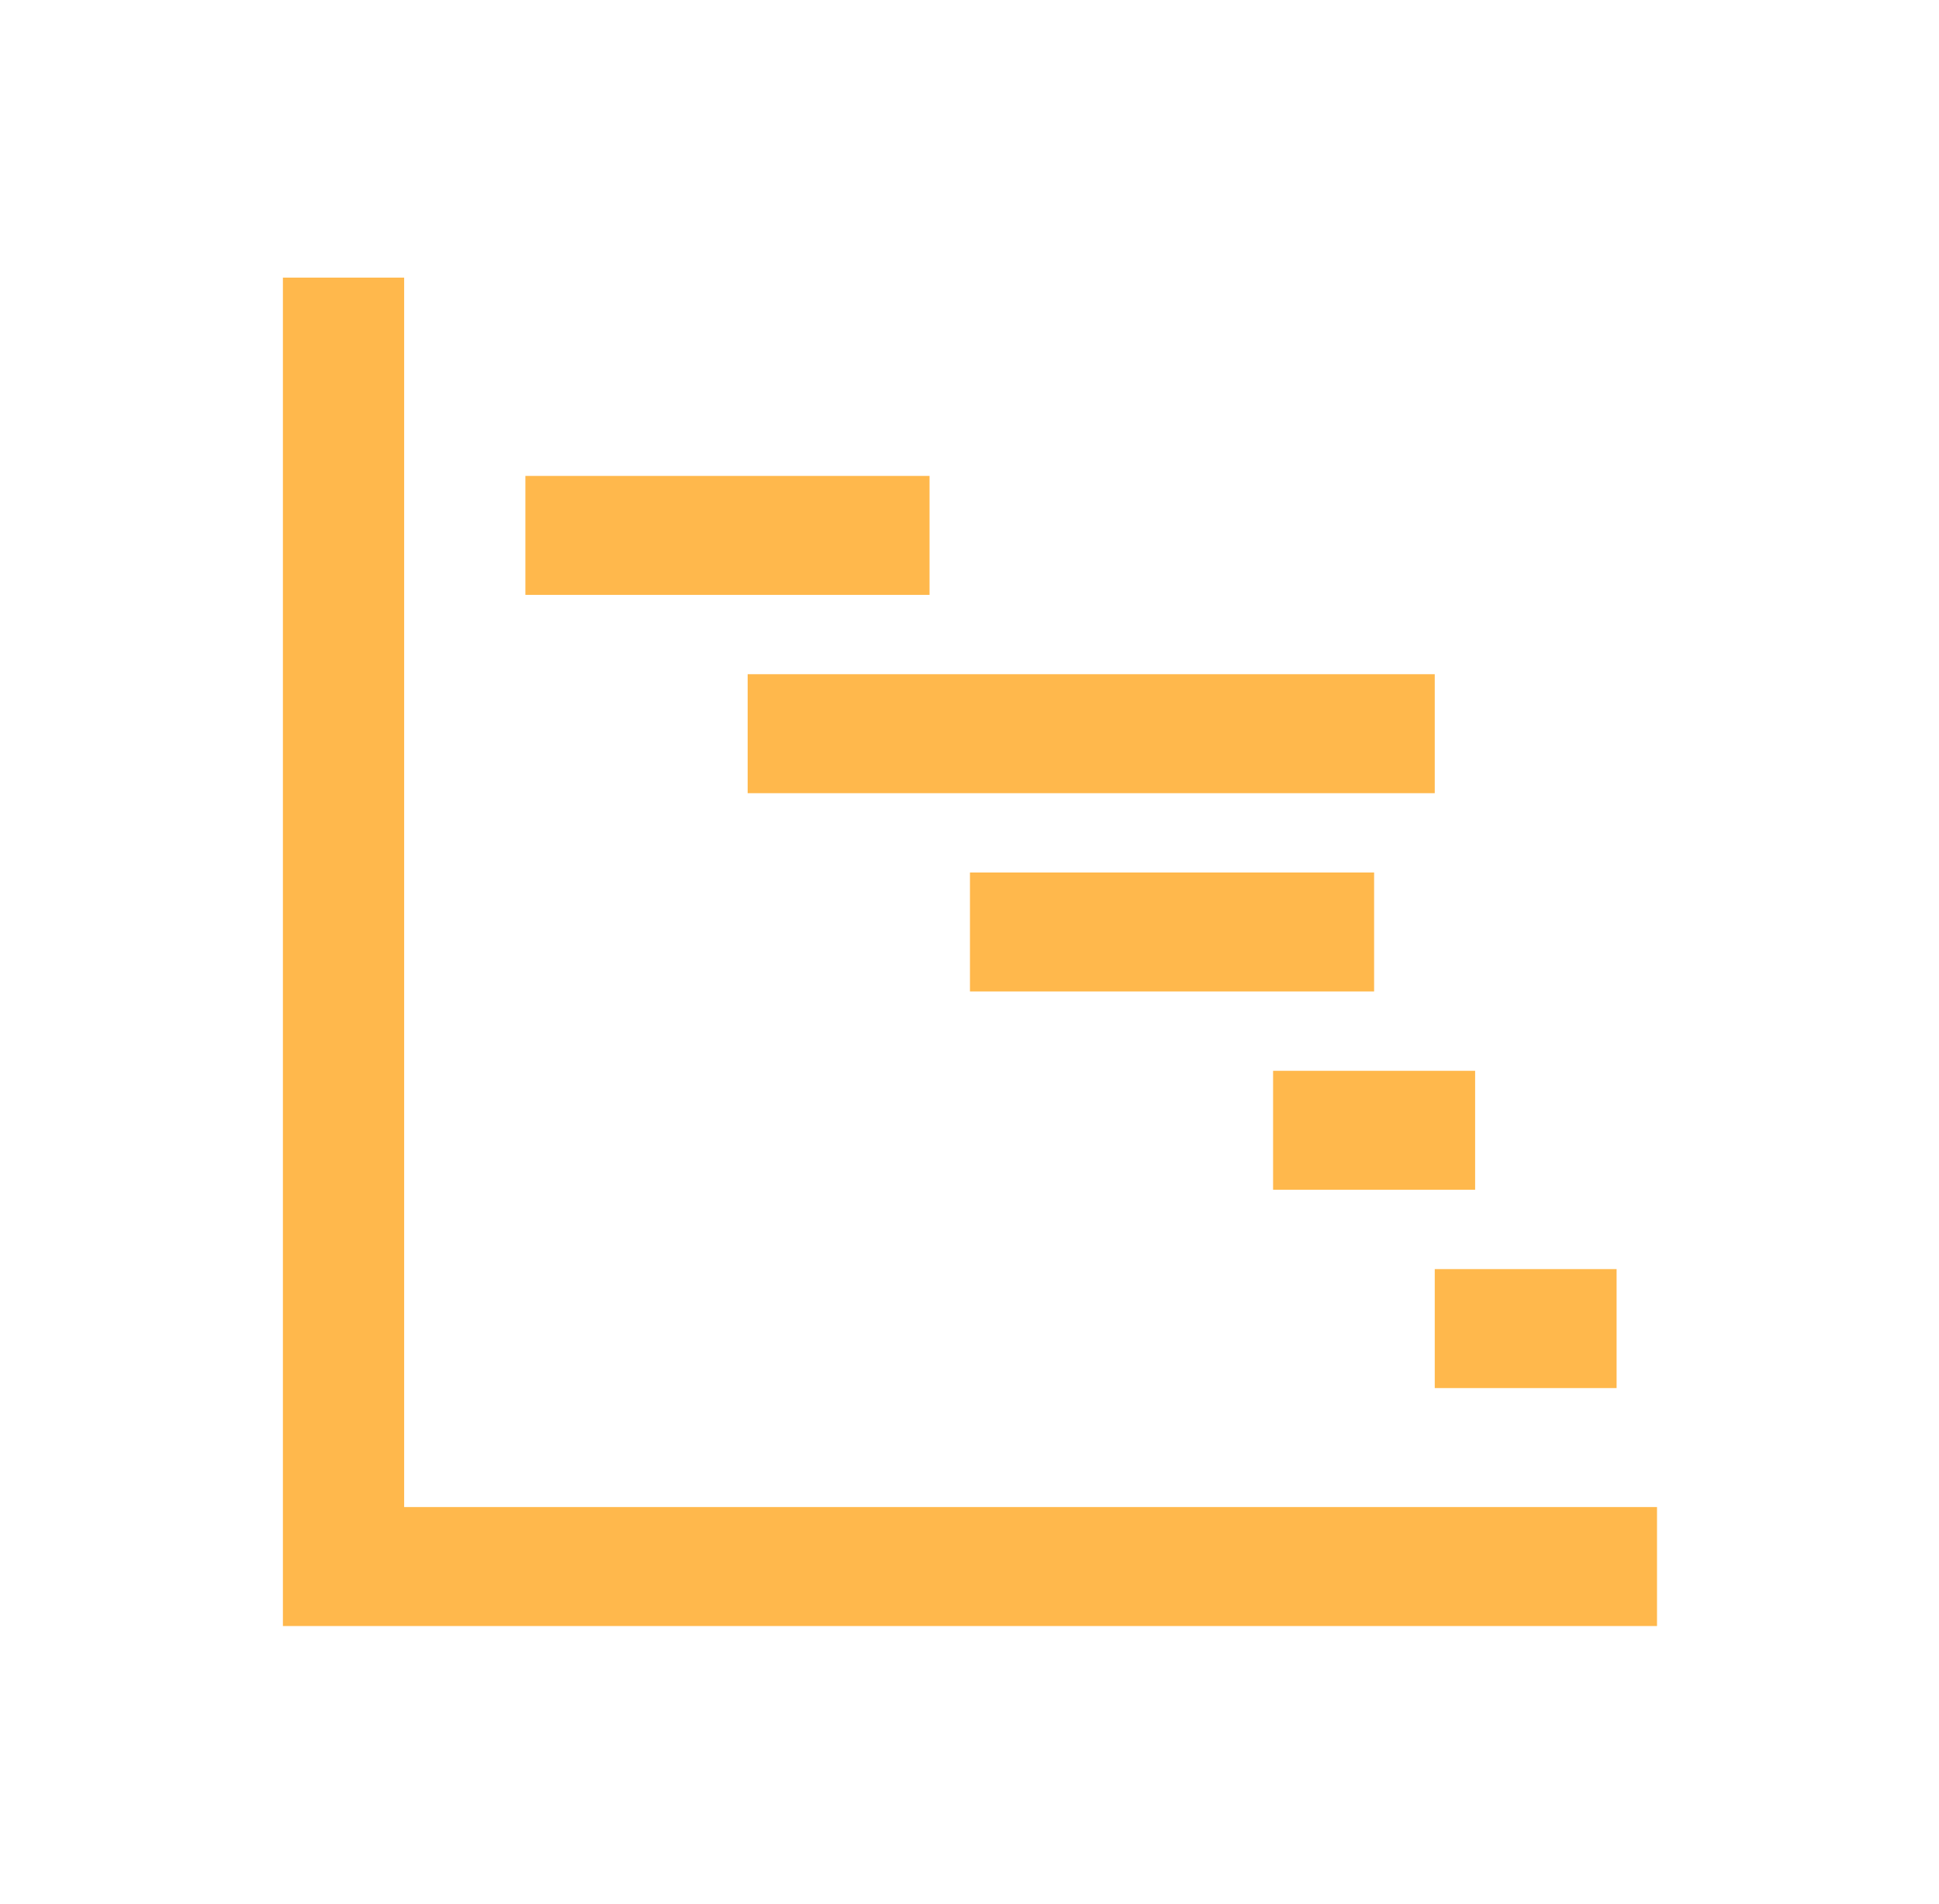
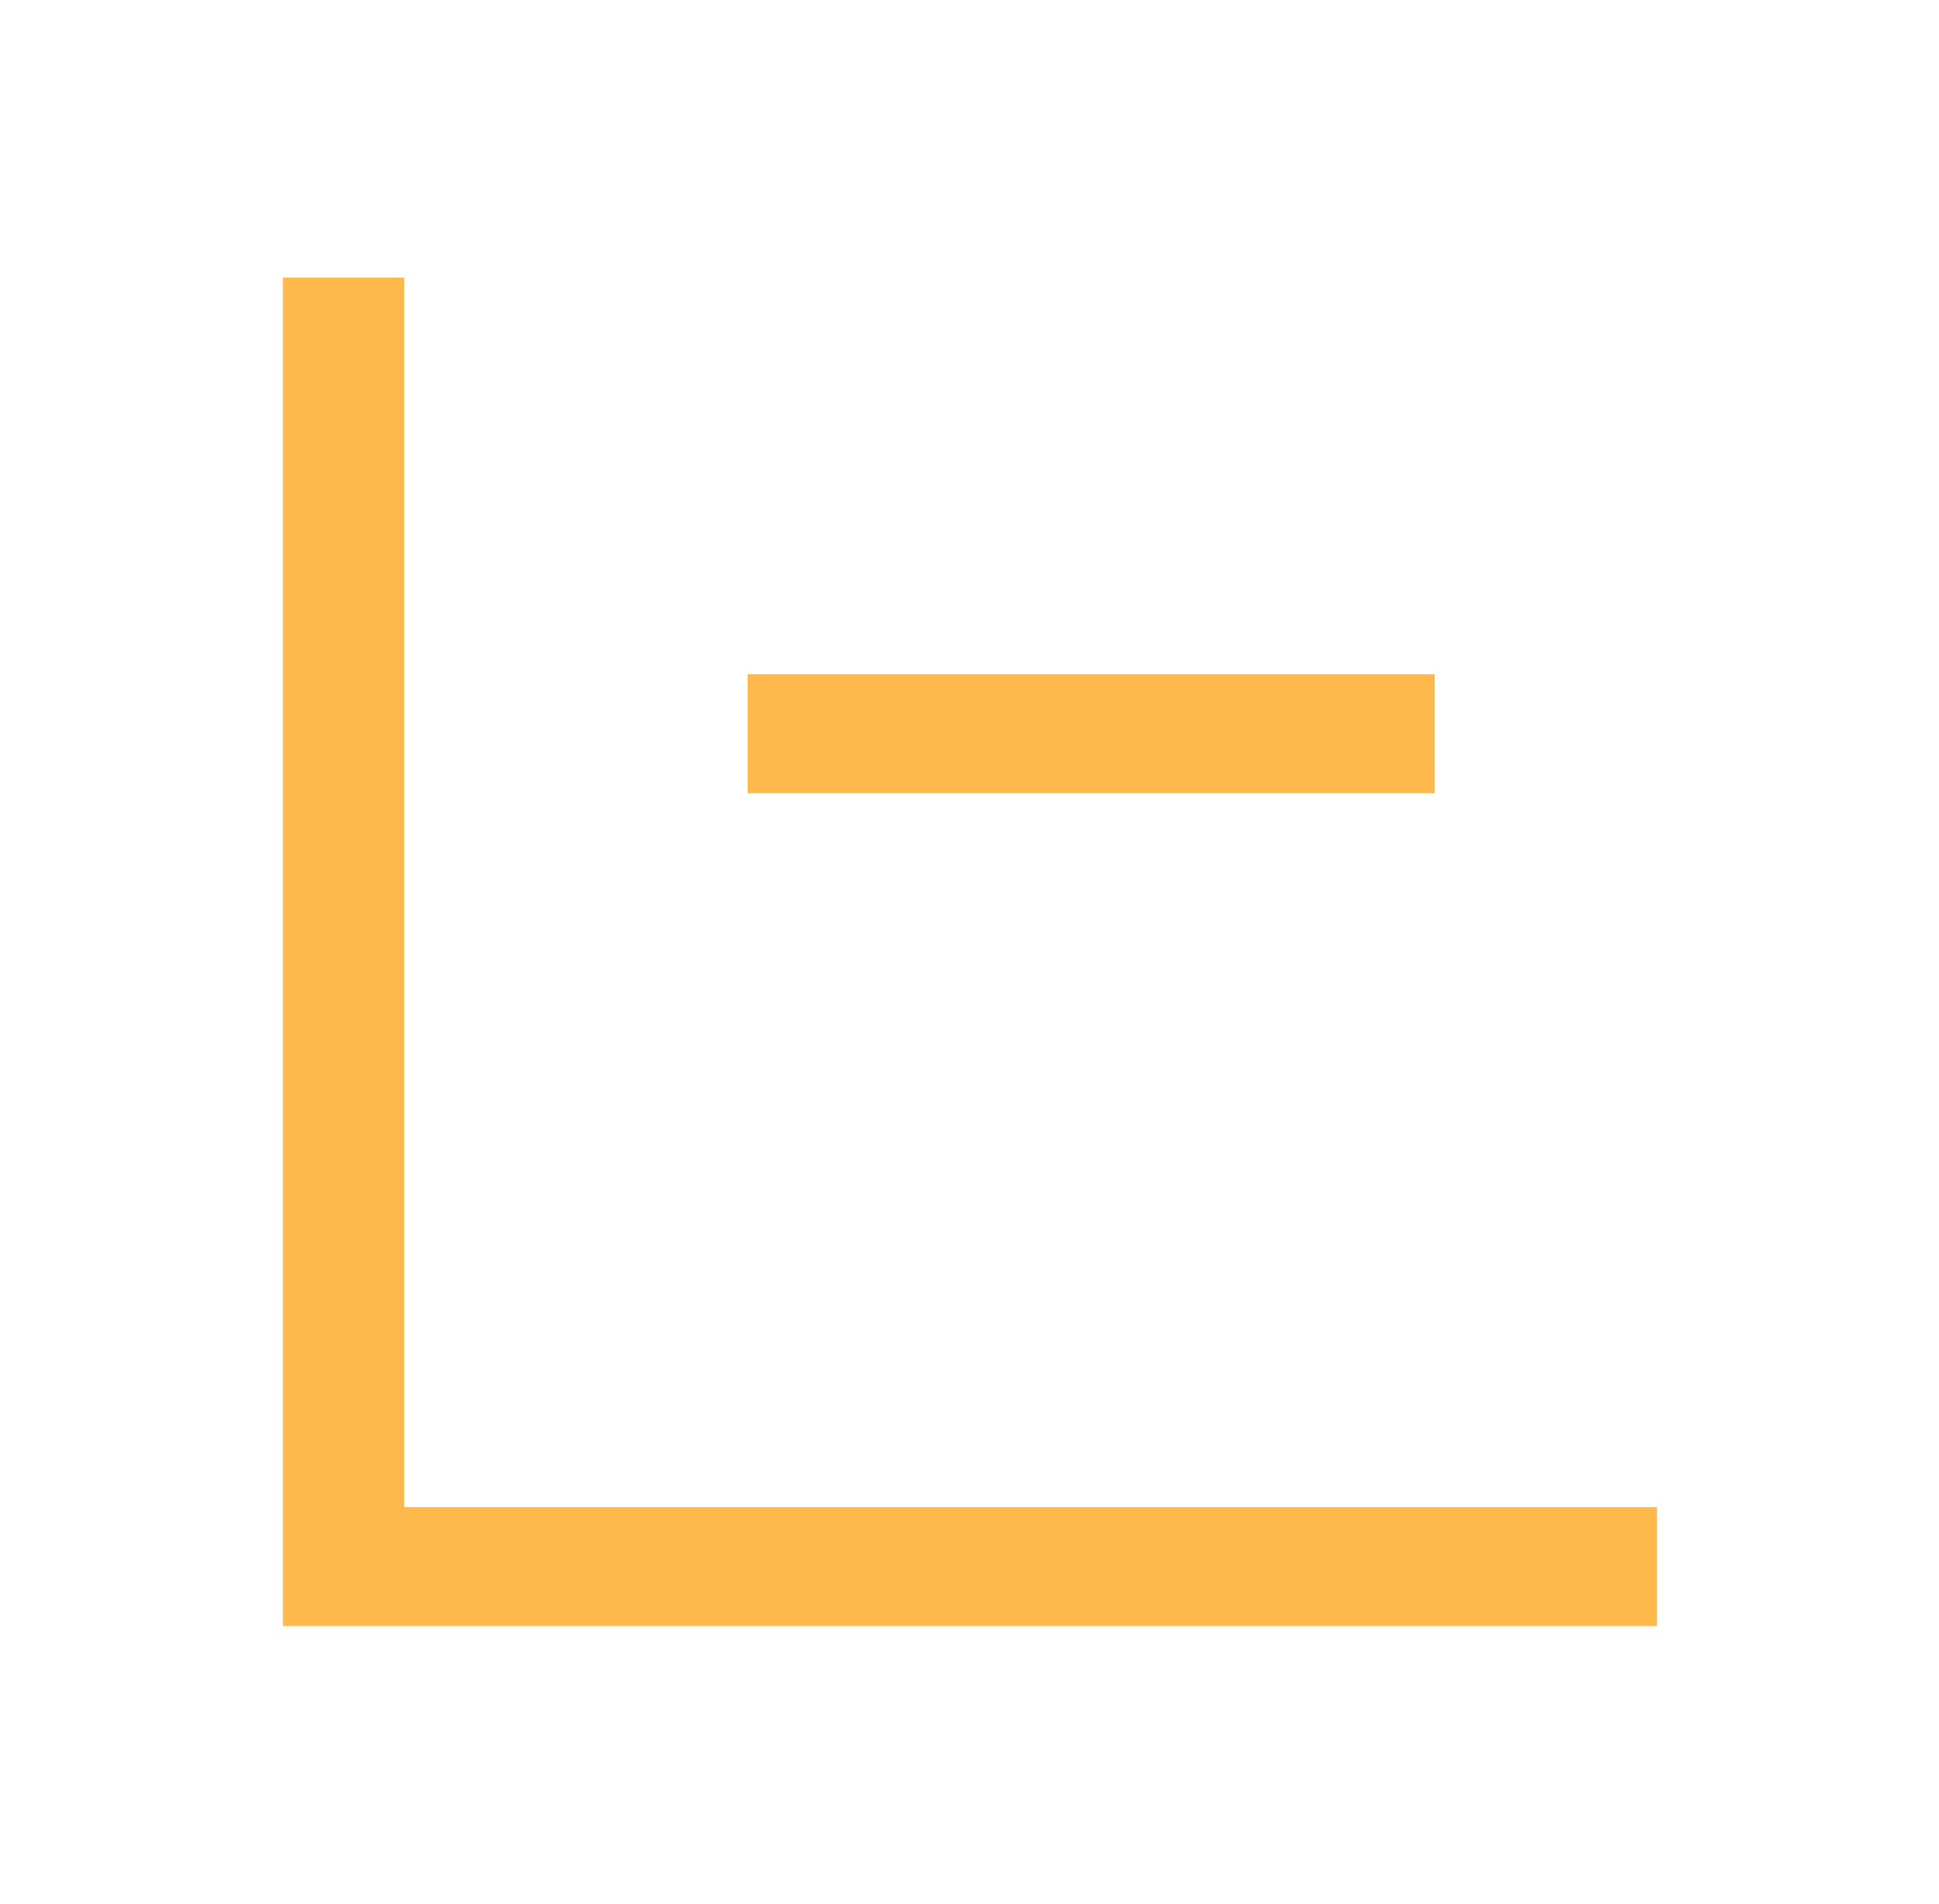
<svg xmlns="http://www.w3.org/2000/svg" width="55" height="54" xml:space="preserve">
  <g transform="translate(-449 -382)">
    <path d="M11.25 7.875 7.875 7.875 7.875 46.125 46.125 46.125 46.125 42.75 11.25 42.75 11.25 7.875Z" fill="#FFB84C" transform="matrix(1.019 0 0 1 449 382)" />
-     <path d="M39.938 36 45 36 45 39.375 39.938 39.375Z" fill="#FFB84C" transform="matrix(1.019 0 0 1 449 382)" />
-     <path d="M35.438 30.375 41.062 30.375 41.062 33.75 35.438 33.75Z" fill="#FFB84C" transform="matrix(1.019 0 0 1 449 382)" />
-     <path d="M27 24.75 38.25 24.75 38.25 28.125 27 28.125Z" fill="#FFB84C" transform="matrix(1.019 0 0 1 449 382)" />
    <path d="M20.812 19.125 39.938 19.125 39.938 22.5 20.812 22.5Z" fill="#FFB84C" transform="matrix(1.019 0 0 1 449 382)" />
-     <path d="M14.625 13.5 25.875 13.5 25.875 16.875 14.625 16.875Z" fill="#FFB84C" transform="matrix(1.019 0 0 1 449 382)" />
  </g>
</svg>